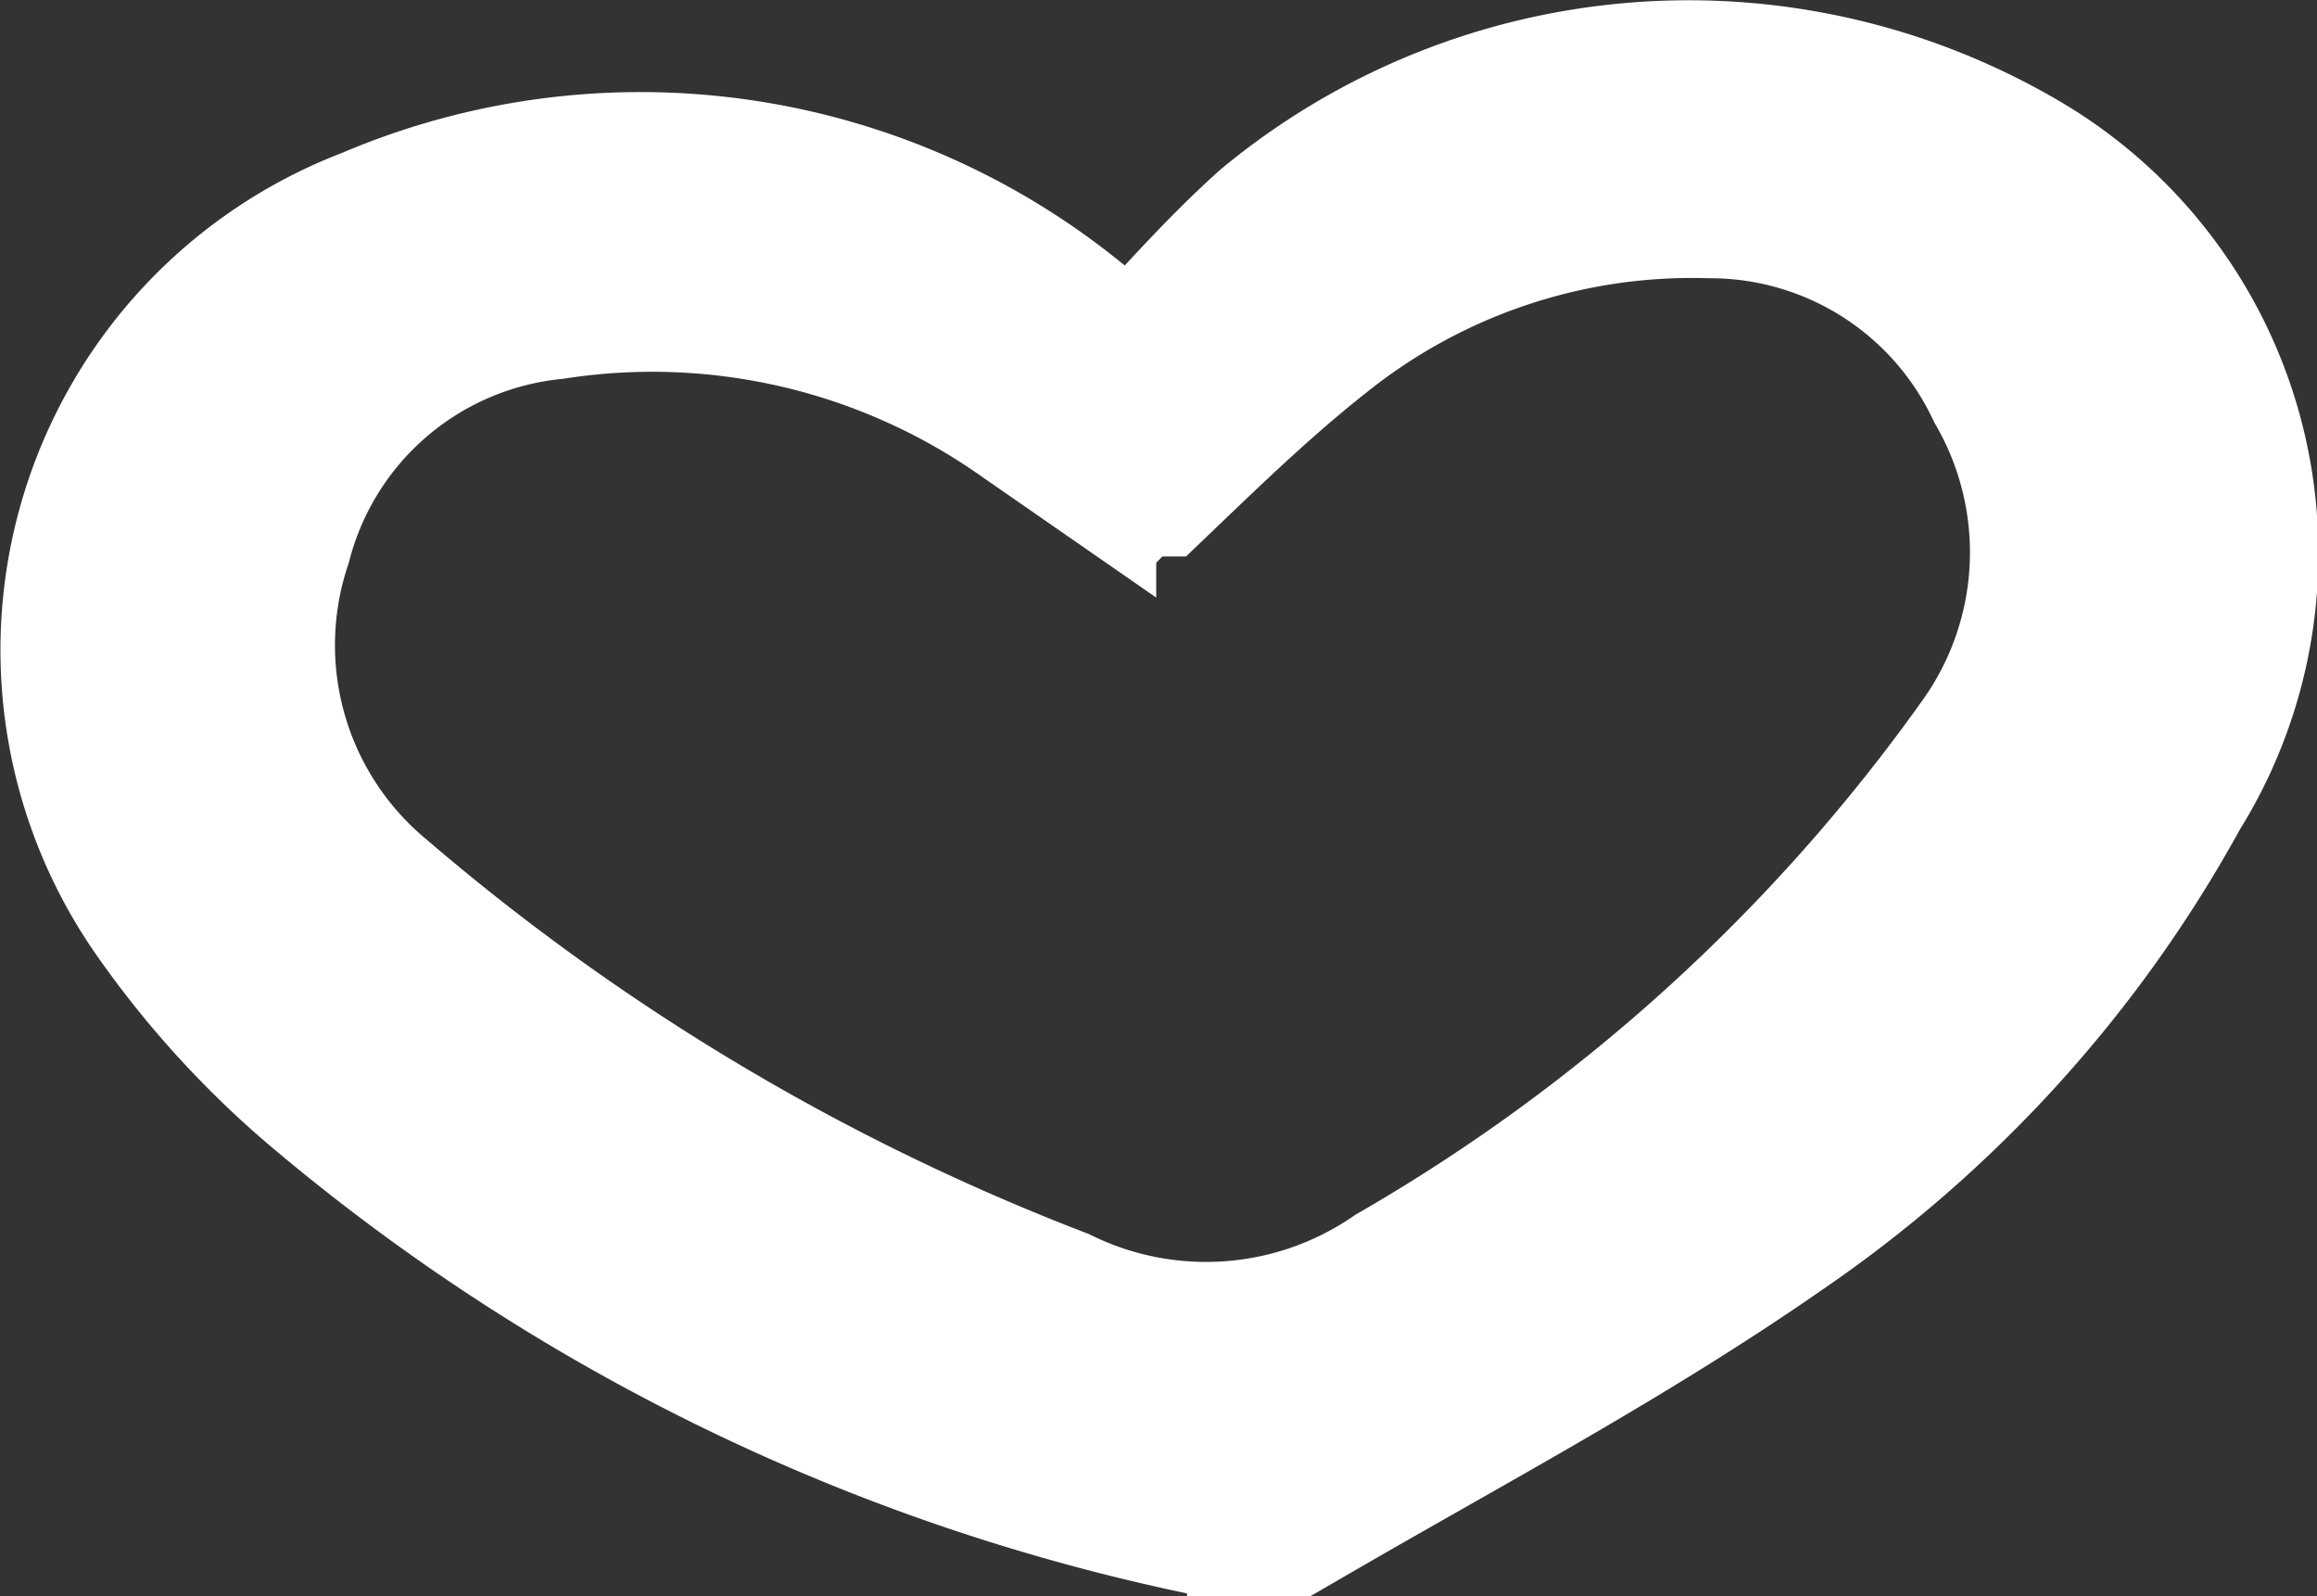
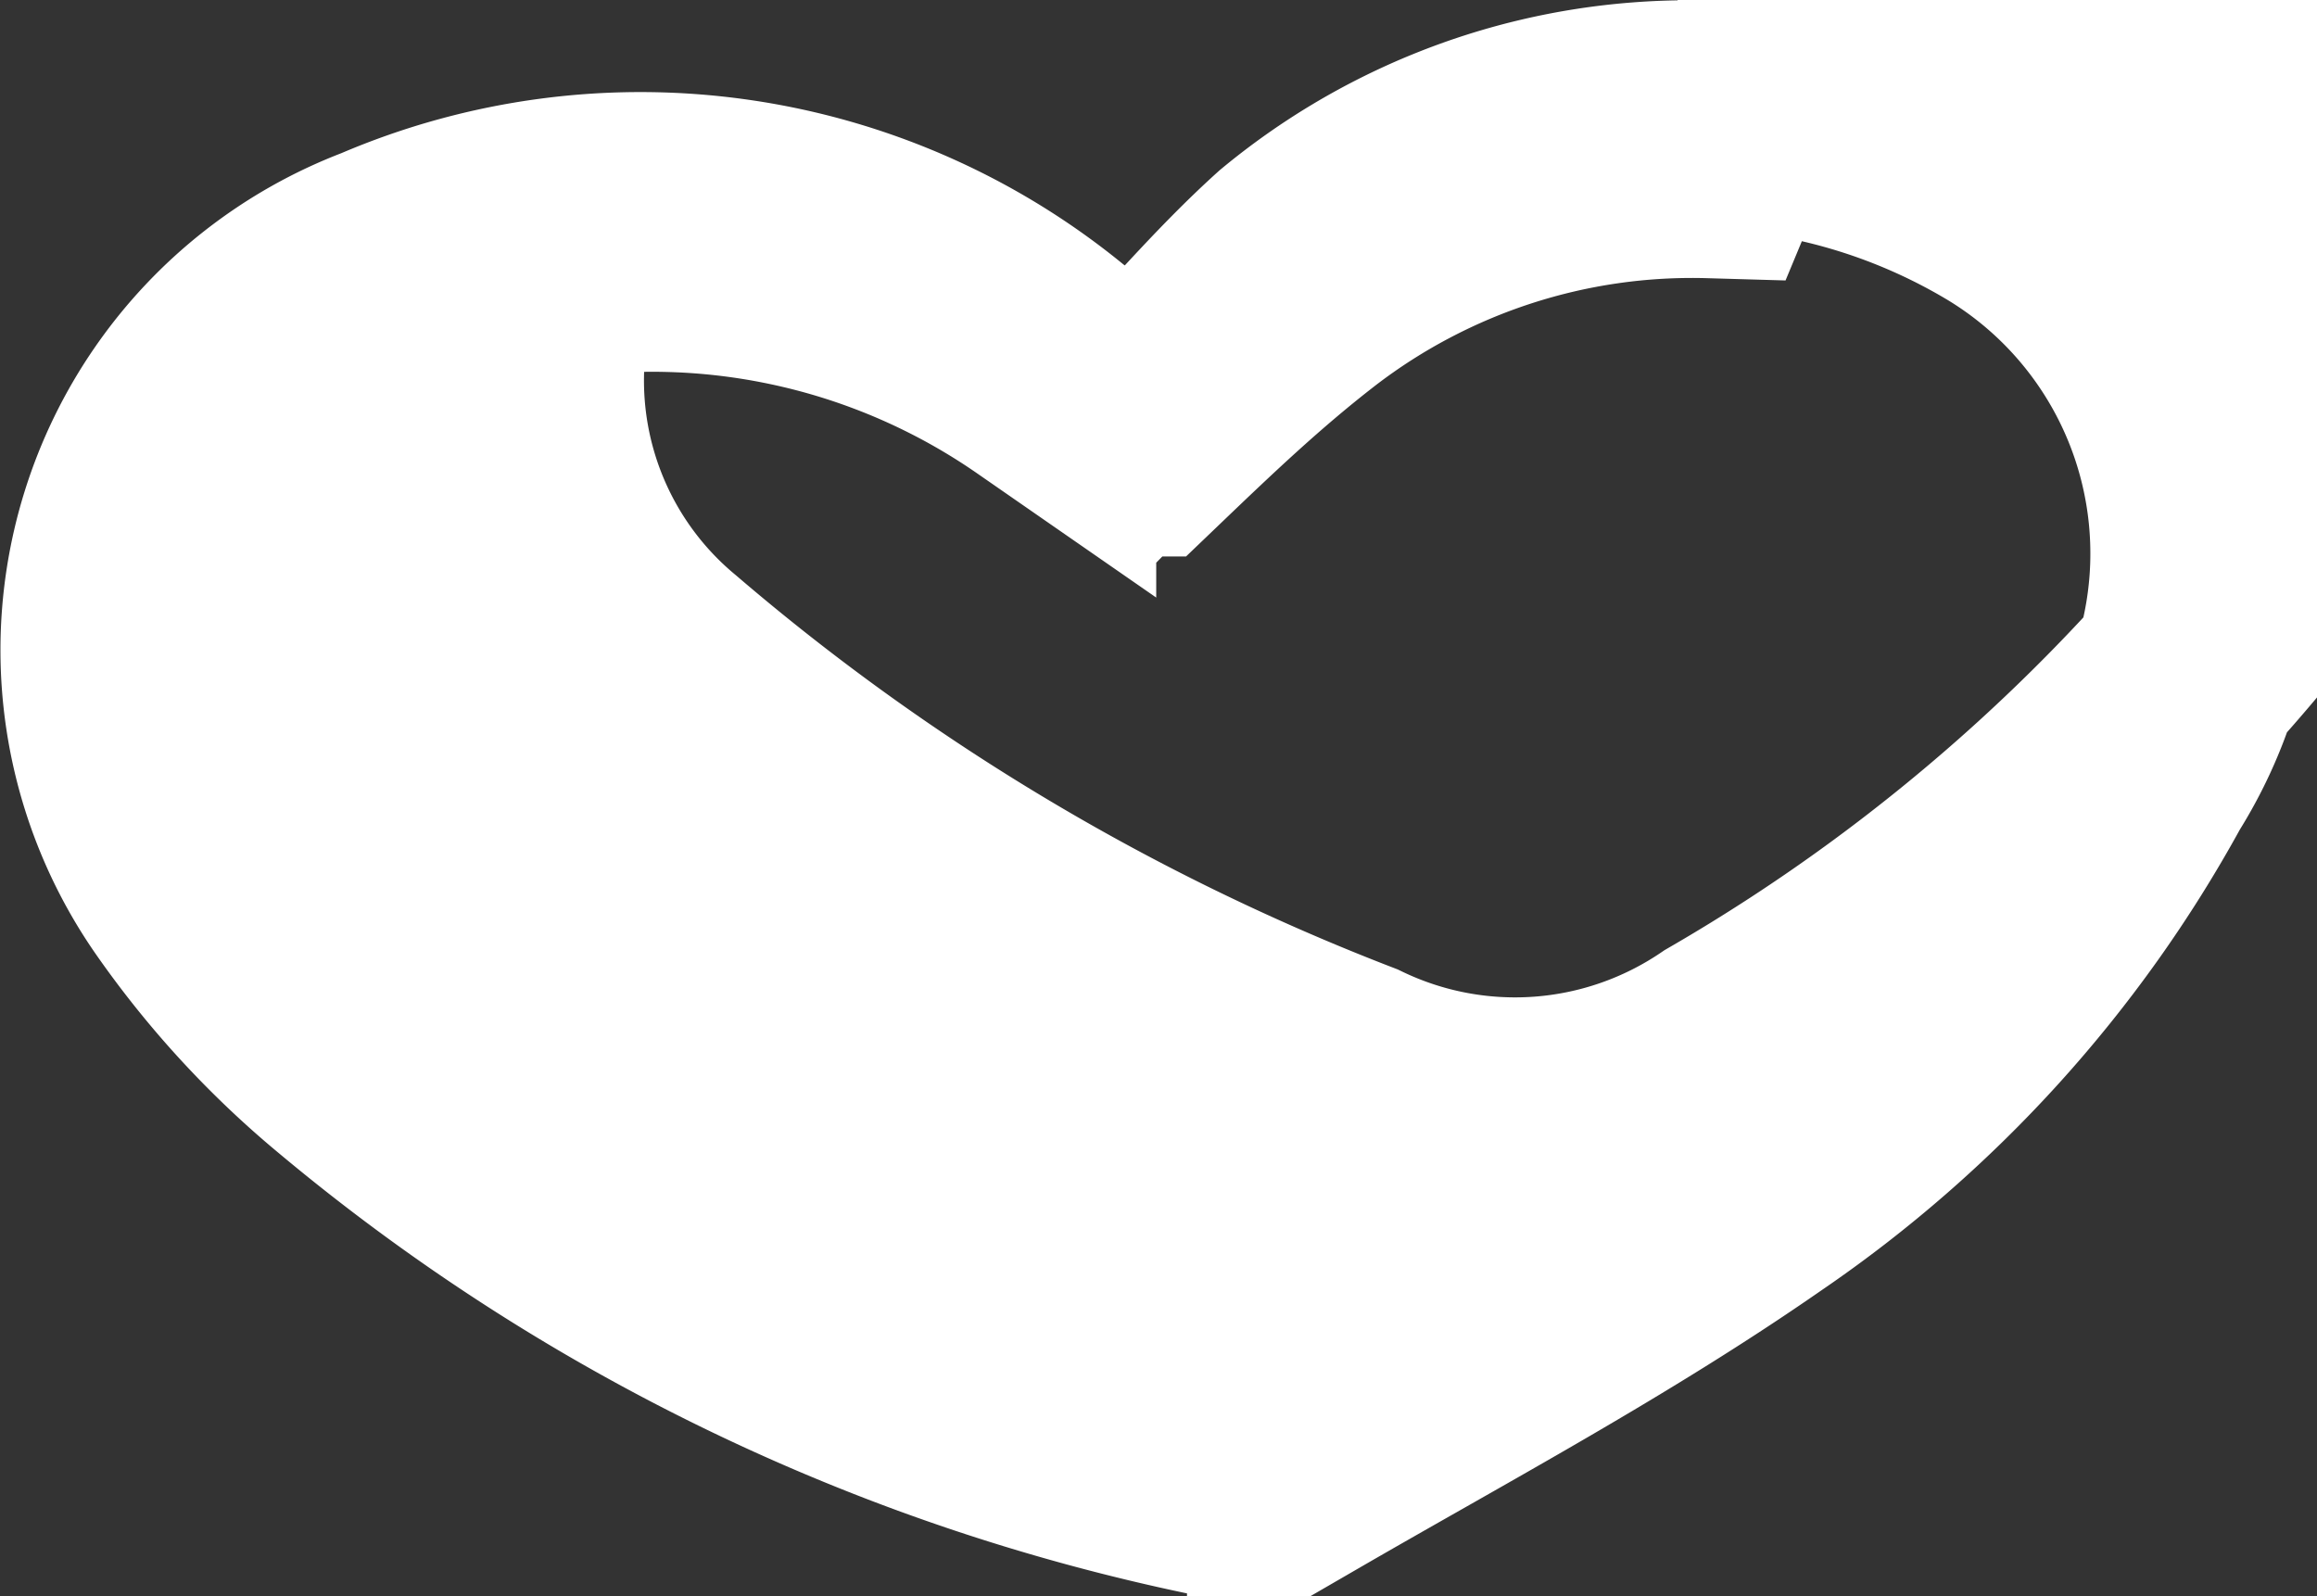
<svg xmlns="http://www.w3.org/2000/svg" viewBox="0 0 20.32 14">
  <rect x="0" y="0" width="20.32" height="14" fill="#333333" stroke="none" />
  <defs>
    <style>.cls-1{fill:#fff;stroke:#fff;stroke-miterlimit:10;stroke-width:2px;}</style>
  </defs>
  <g id="Capa_2" data-name="Capa 2">
    <g id="Capa_1-2" data-name="Capa 1">
-       <path class="cls-1" d="M9.94,3.71c.48-.49.9-1,1.41-1.46a5.42,5.42,0,0,1,6.24-.48,3.6,3.6,0,0,1,1.19,5,10.75,10.75,0,0,1-3.37,3.72c-1.28.89-2.67,1.63-4,2.4a1.2,1.2,0,0,1-.77.11A17.24,17.24,0,0,1,3.08,9.34,7.82,7.82,0,0,1,1.65,7.78,3.67,3.67,0,0,1,3.37,2.27a5.69,5.69,0,0,1,5.87.84c.14.1.26.22.39.33Zm0,.17c-.27-.19-.53-.38-.8-.55a6,6,0,0,0-4.33-1A3.14,3.14,0,0,0,2.1,4.65a3.21,3.21,0,0,0,1,3.48,20.76,20.76,0,0,0,6.05,3.61,3.28,3.28,0,0,0,3.27-.24,16.7,16.7,0,0,0,5.27-4.8,3.23,3.23,0,0,0,.16-3.46A3.16,3.16,0,0,0,15,1.44a5.56,5.56,0,0,0-3.55,1.15C10.92,3,10.47,3.43,10,3.88Z" />
+       <path class="cls-1" d="M9.94,3.71c.48-.49.9-1,1.41-1.46a5.42,5.42,0,0,1,6.24-.48,3.6,3.6,0,0,1,1.19,5,10.75,10.75,0,0,1-3.37,3.72c-1.28.89-2.67,1.63-4,2.4a1.2,1.2,0,0,1-.77.11A17.24,17.24,0,0,1,3.08,9.34,7.82,7.82,0,0,1,1.65,7.78,3.67,3.67,0,0,1,3.37,2.27a5.69,5.69,0,0,1,5.87.84c.14.1.26.22.39.33Zm0,.17c-.27-.19-.53-.38-.8-.55a6,6,0,0,0-4.33-1a3.21,3.21,0,0,0,1,3.48,20.76,20.76,0,0,0,6.05,3.61,3.28,3.28,0,0,0,3.27-.24,16.7,16.7,0,0,0,5.27-4.8,3.23,3.23,0,0,0,.16-3.46A3.16,3.16,0,0,0,15,1.44a5.56,5.56,0,0,0-3.55,1.15C10.92,3,10.47,3.43,10,3.88Z" />
    </g>
  </g>
</svg>